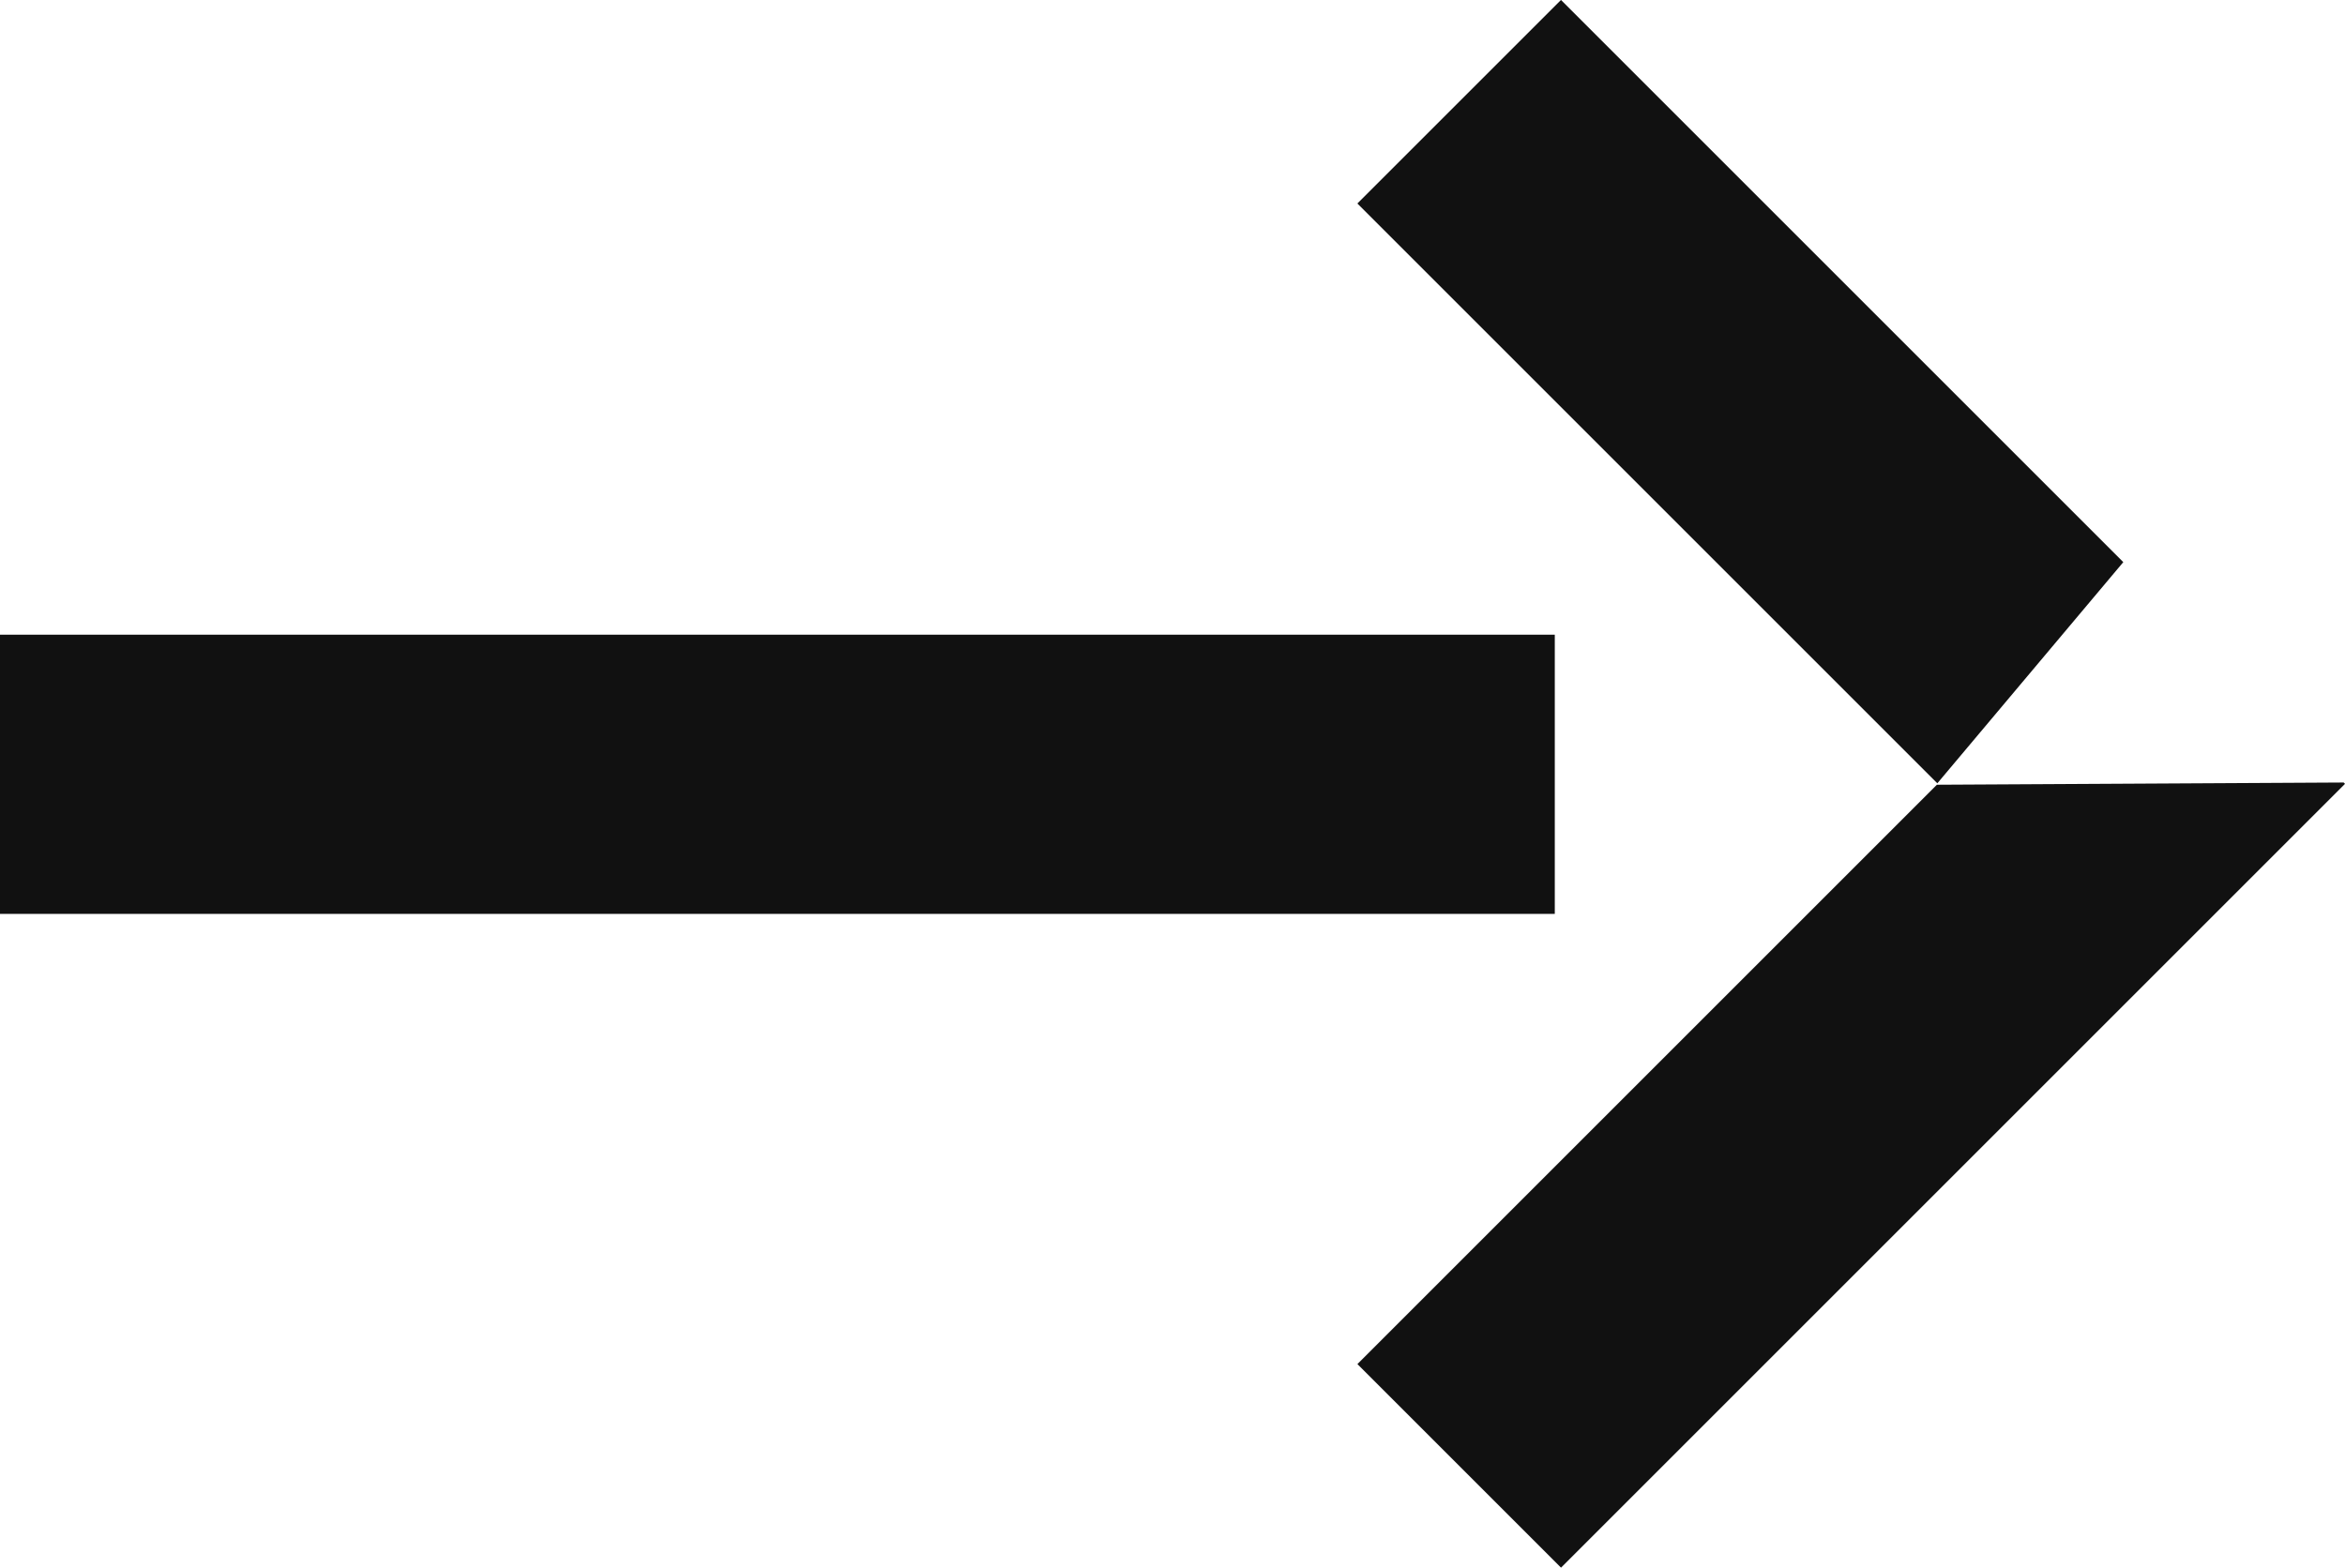
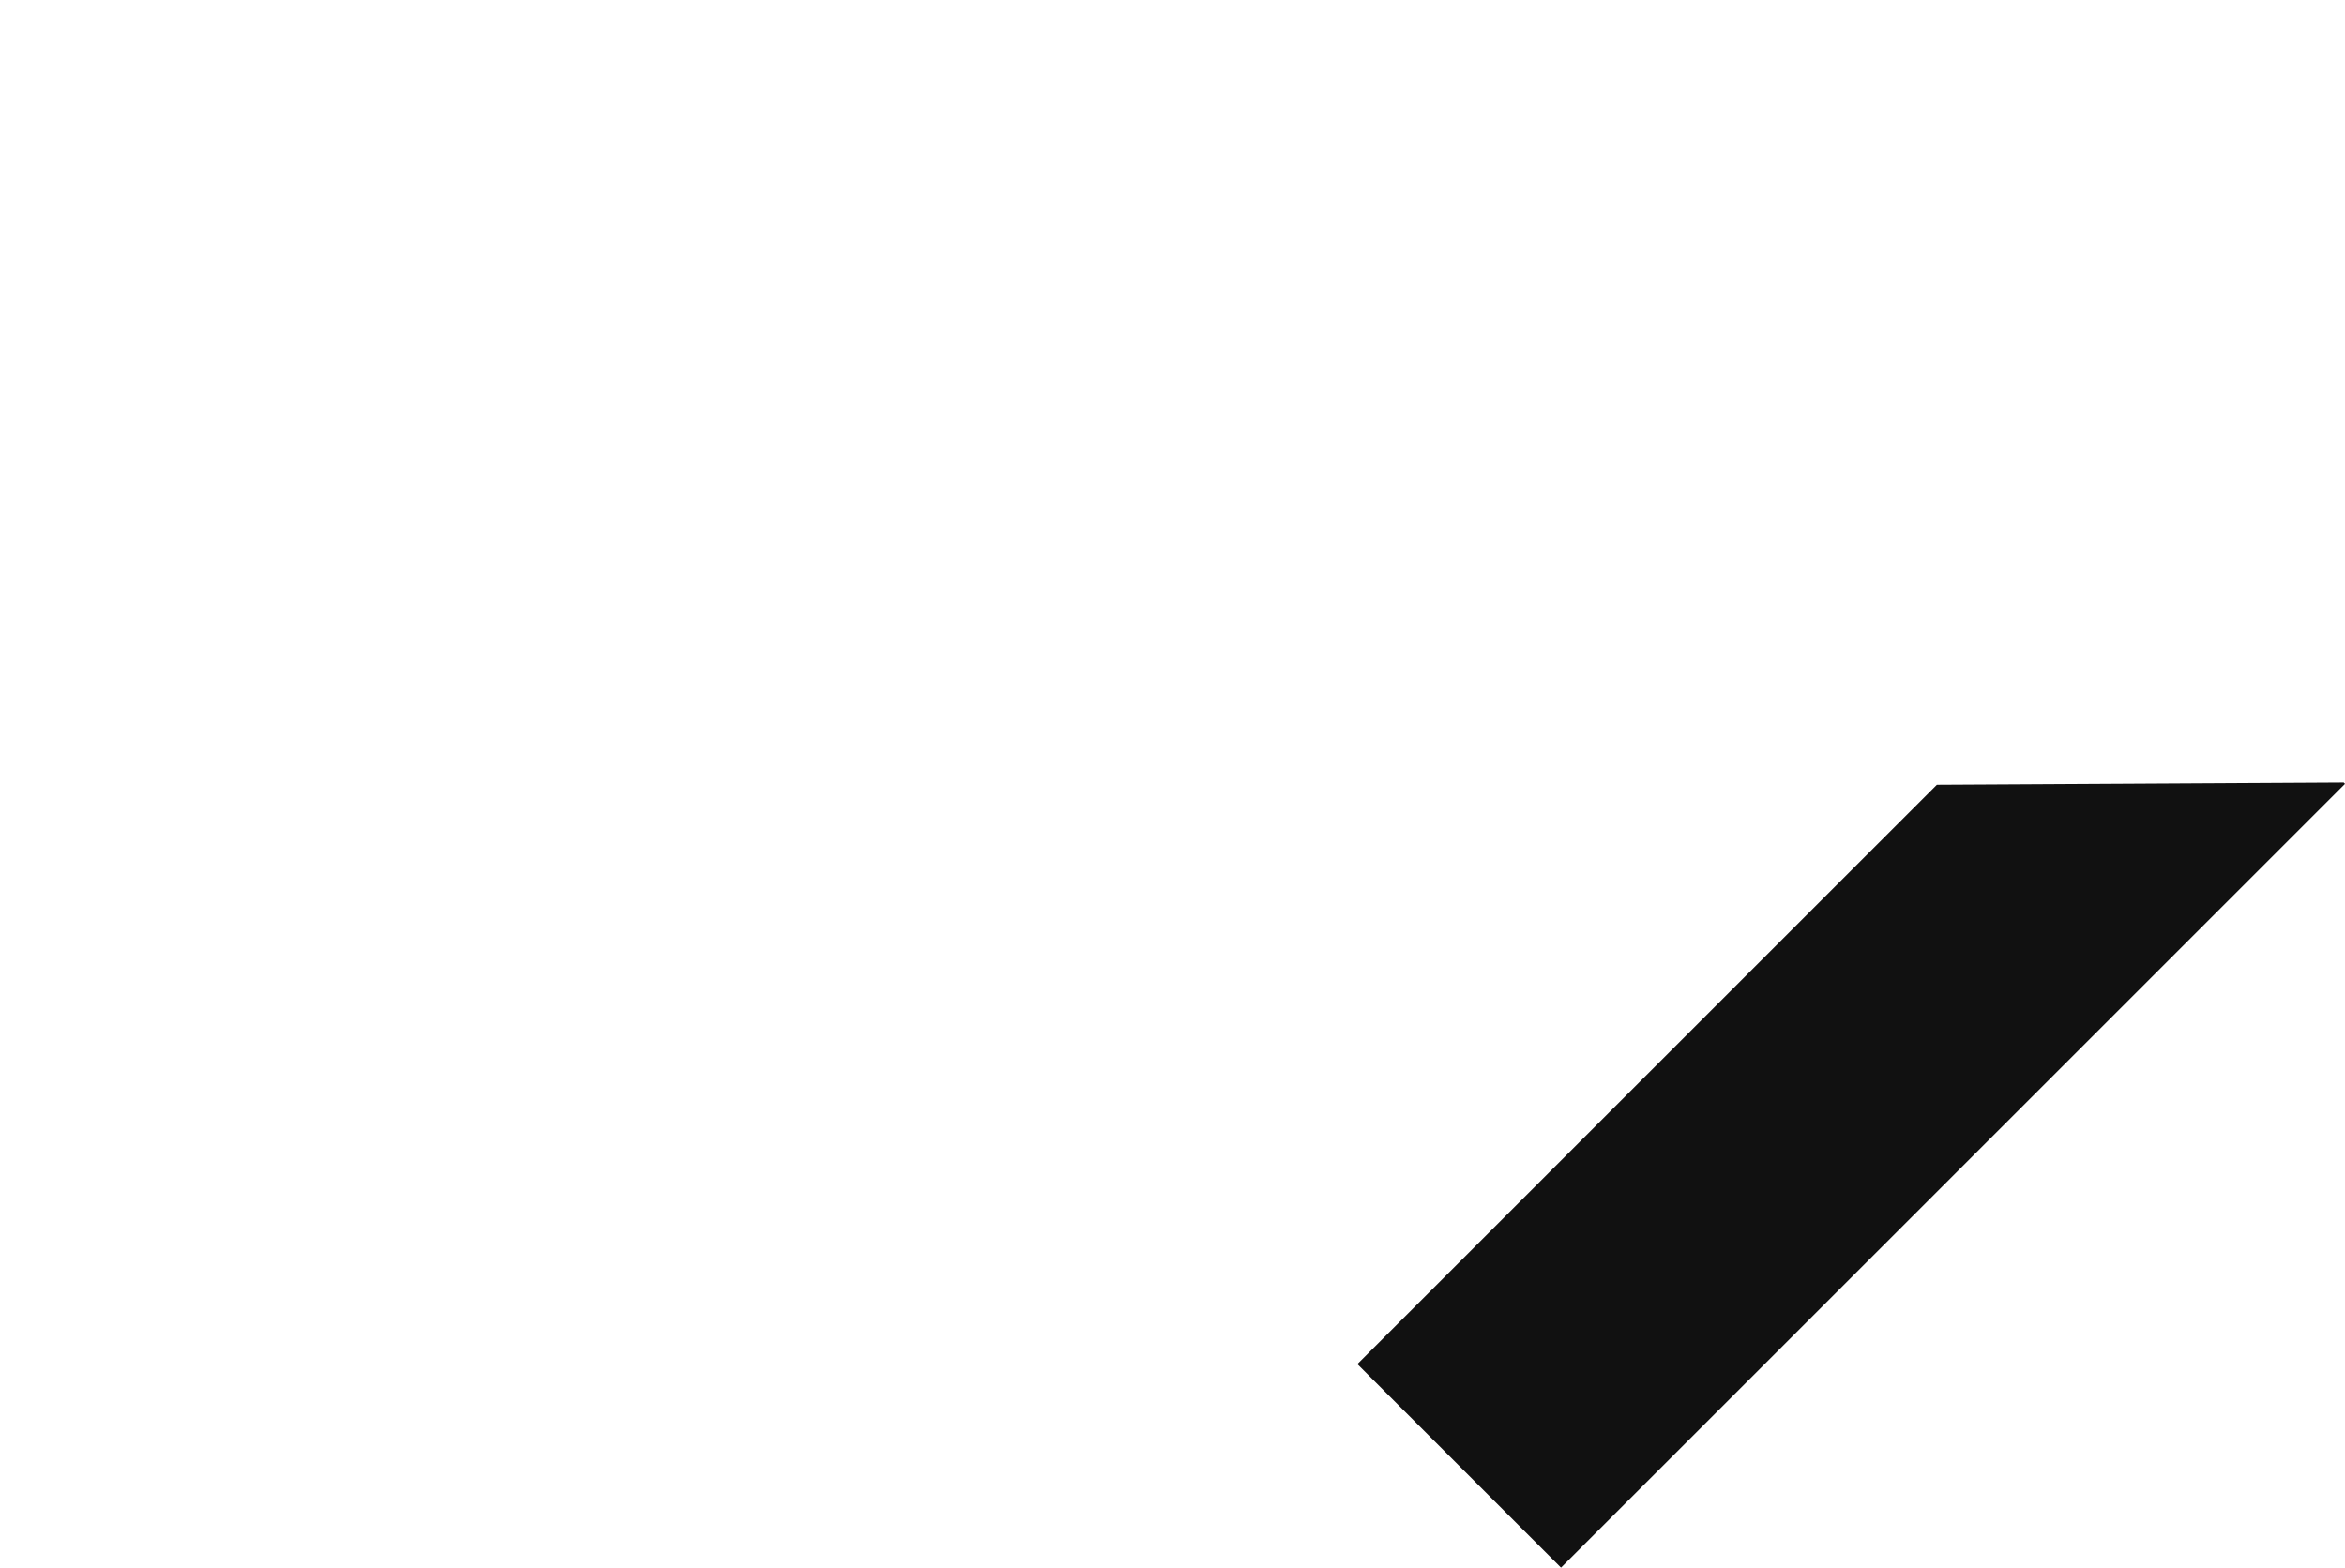
<svg xmlns="http://www.w3.org/2000/svg" id="Group_8823" data-name="Group 8823" width="52.609" height="35.177" viewBox="0 0 52.609 35.177">
-   <path id="Path_7" data-name="Path 7" d="M129.919,0l-4.568,4.567,13.011,13.011,4.172-4.963Z" transform="translate(-94.899 -0.001)" fill="#111" />
  <path id="Path_8" data-name="Path 8" d="M138.354,72.329l-13,13,4.568,4.568L147.51,72.309l-.03-.03Z" transform="translate(-94.901 -54.72)" fill="#111" />
-   <rect id="Rectangle_3" data-name="Rectangle 3" width="34.881" height="6.265" transform="translate(0 14.242)" fill="#111" />
</svg>